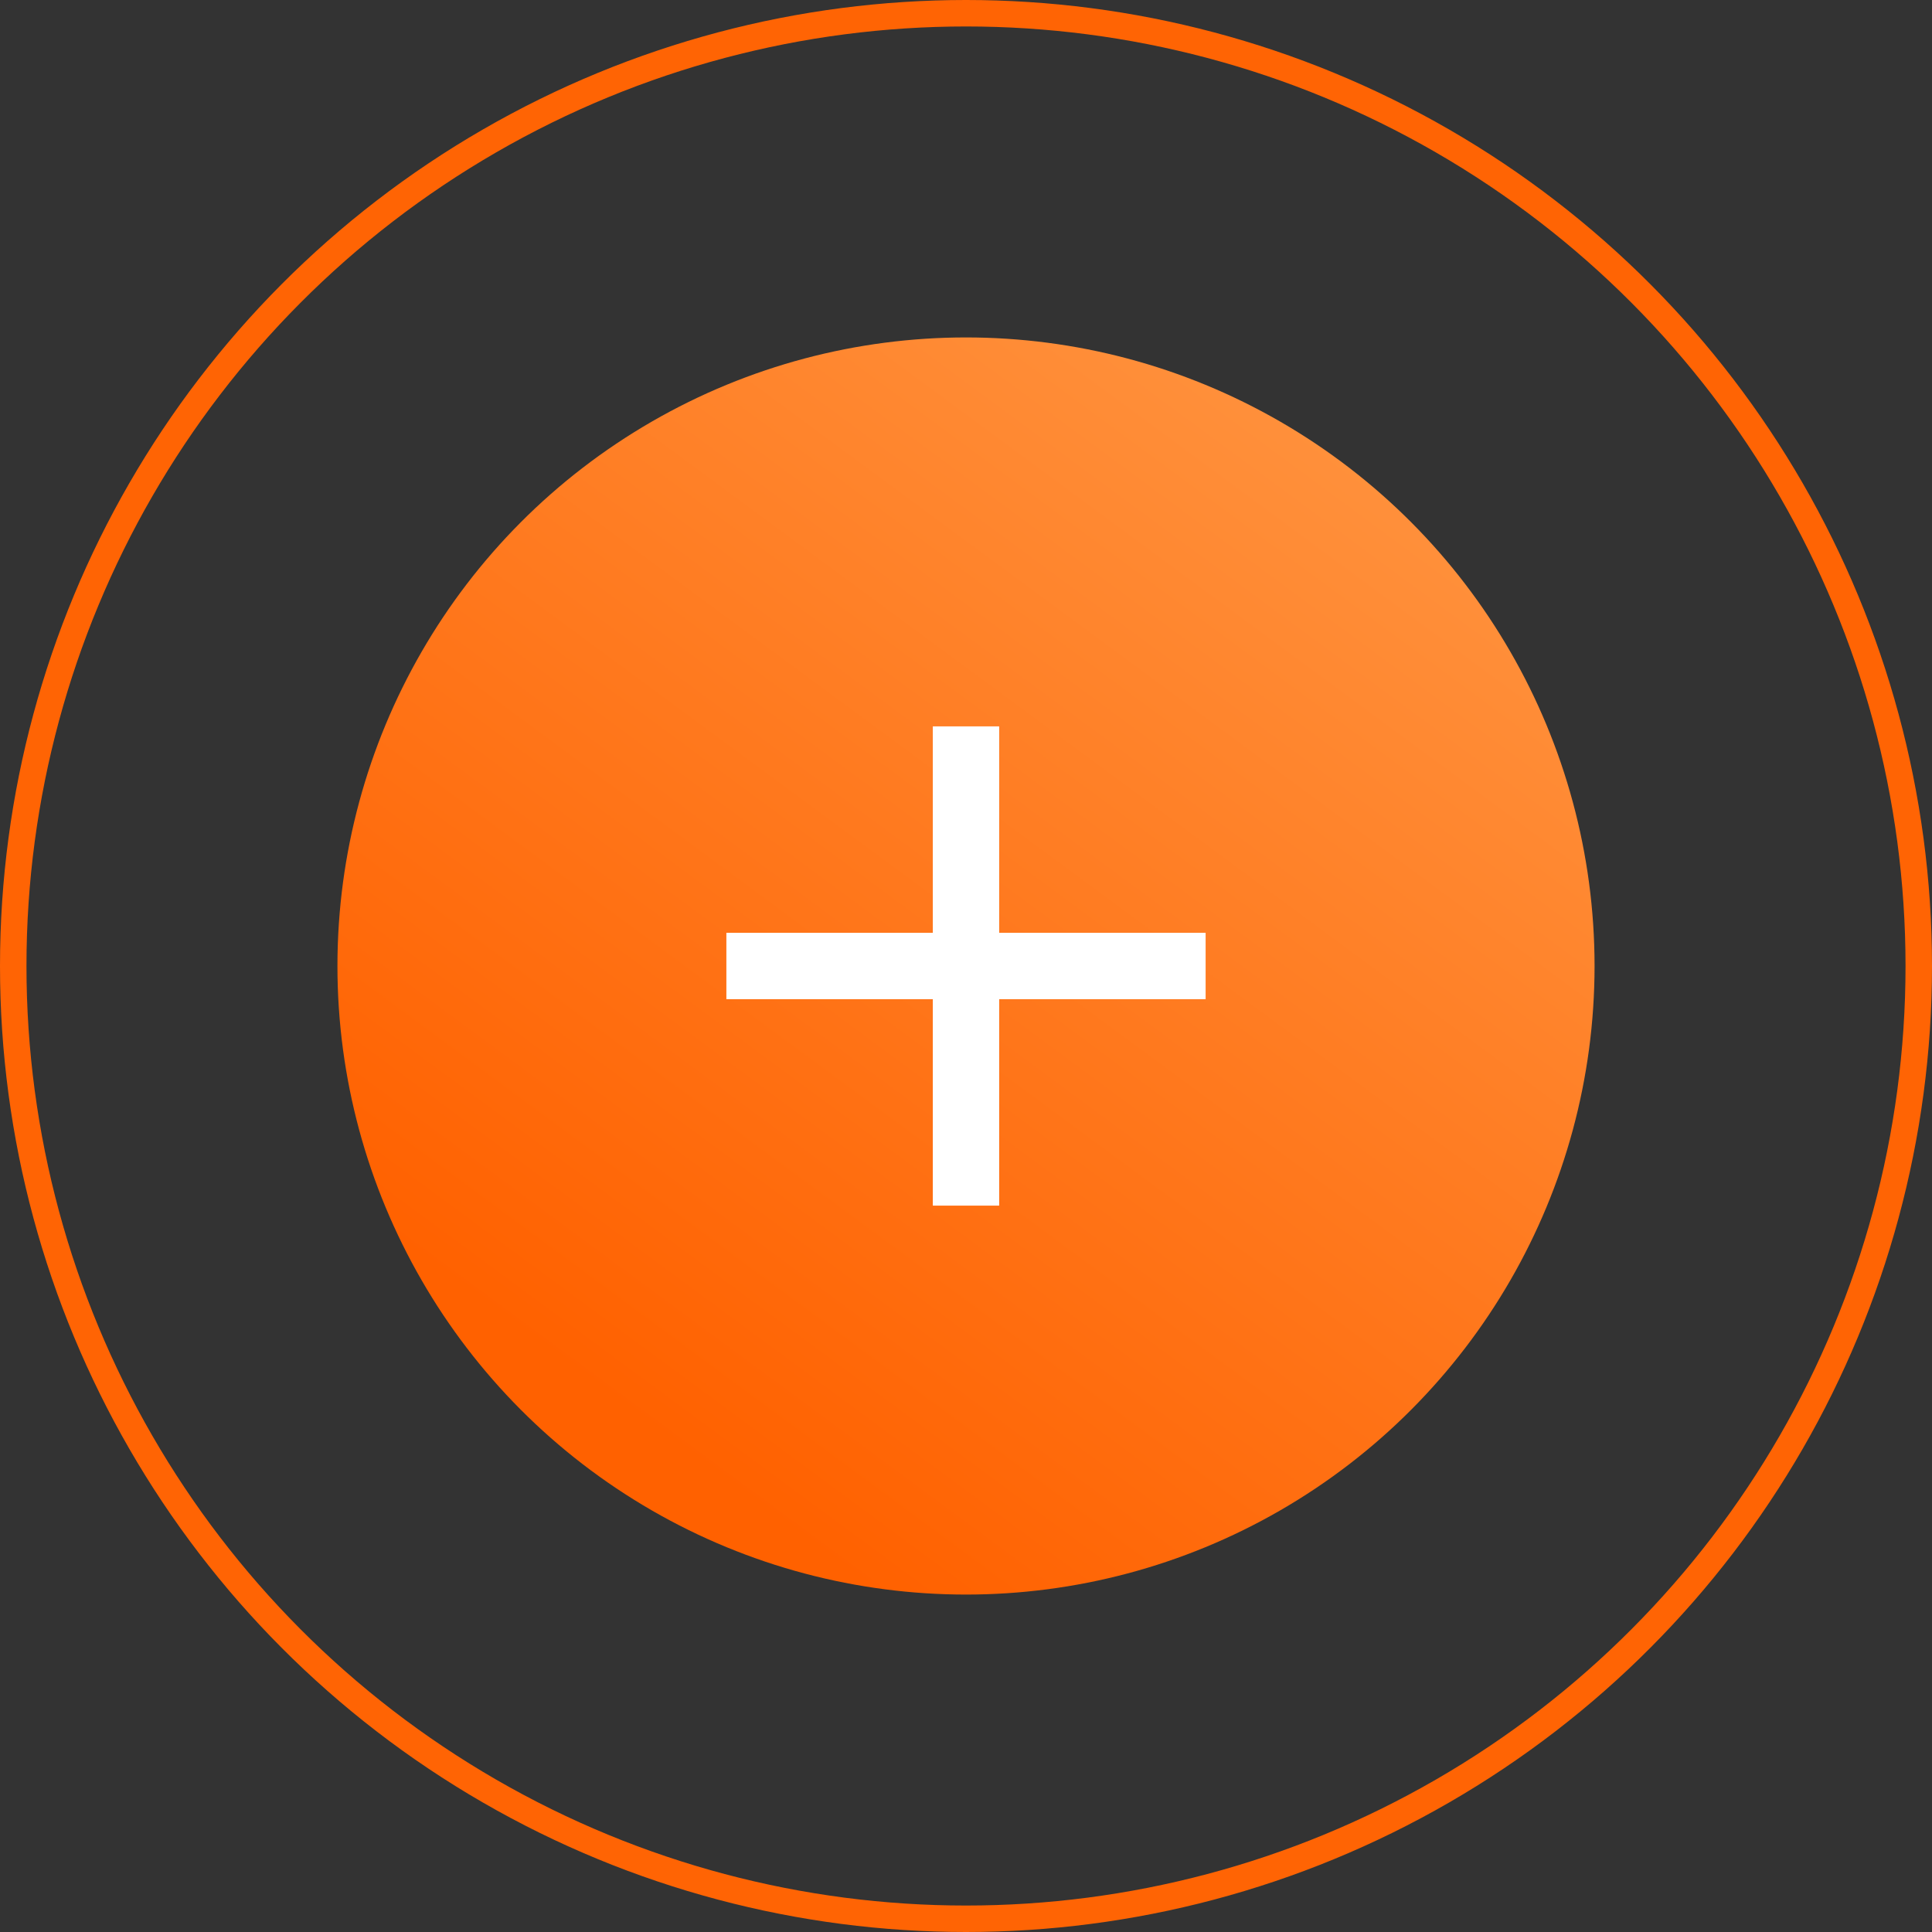
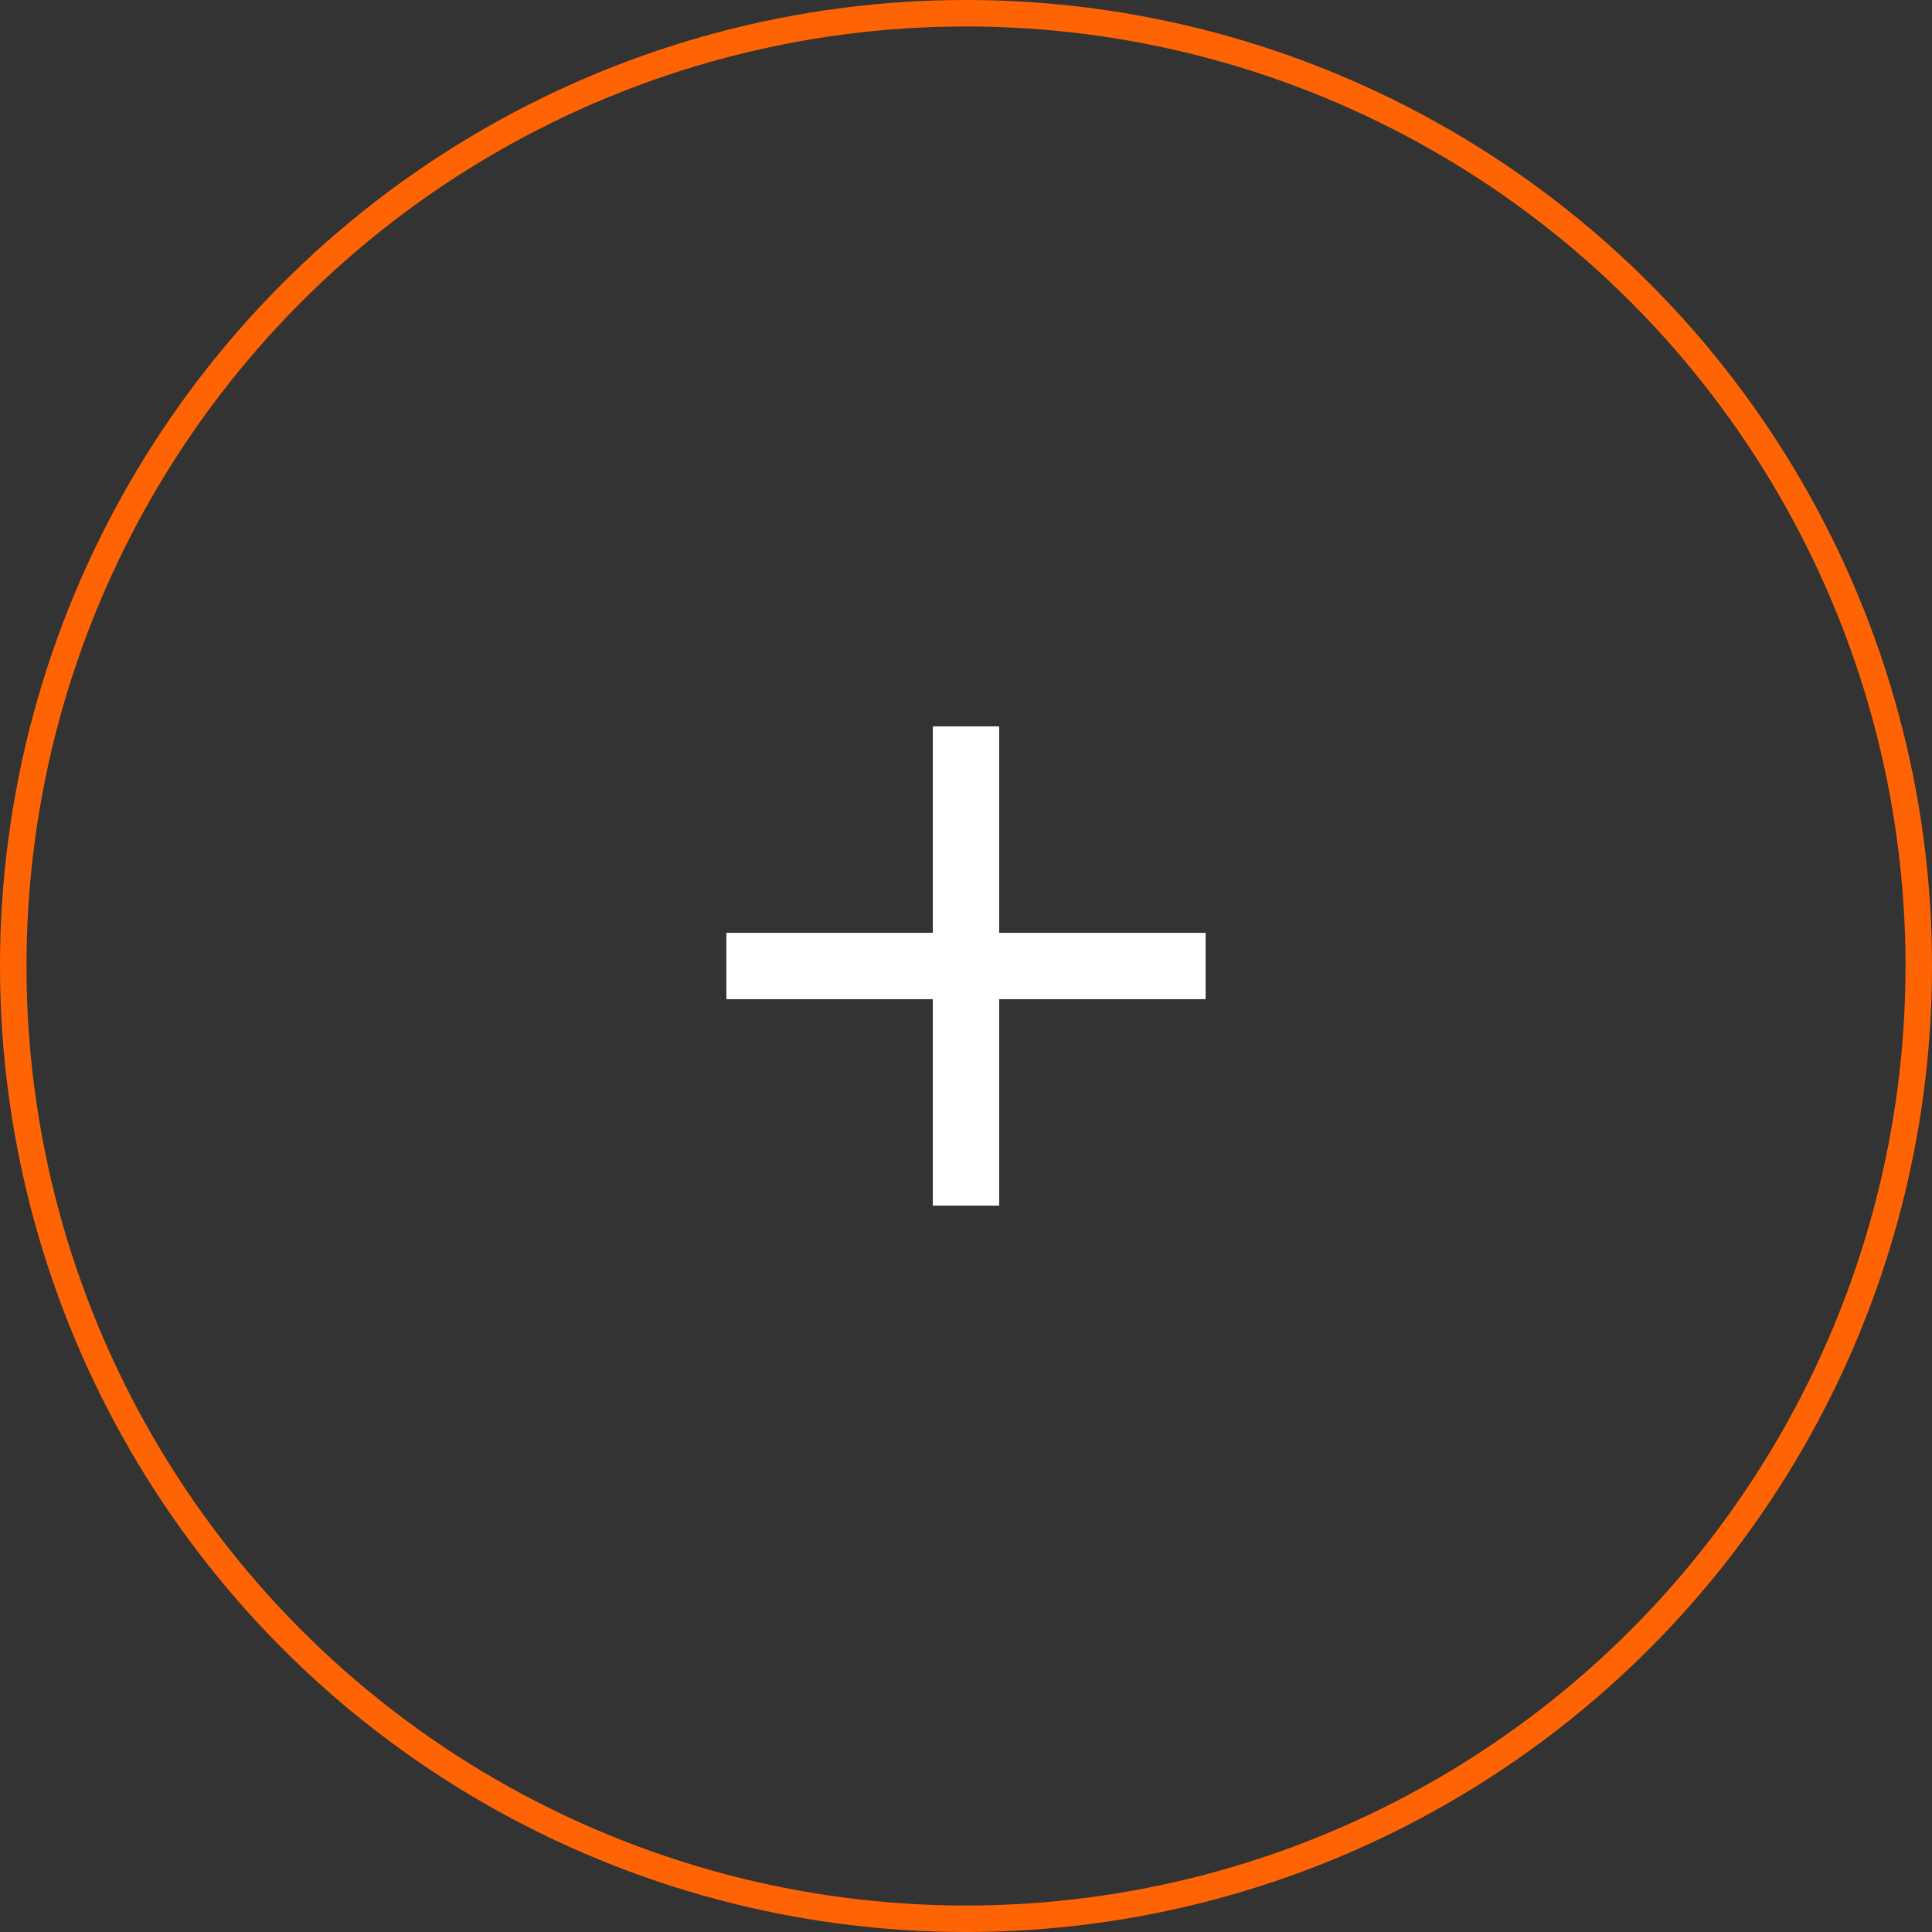
<svg xmlns="http://www.w3.org/2000/svg" width="584" height="584" viewBox="0 0 584 584" fill="none">
  <rect x="0" y="0" width="584" height="584" fill="#333333" stroke="none" />
-   <circle cx="292" cy="292" r="190" fill="url(#paint0_linear_4686_4)" />
  <rect x="281.971" y="219.566" width="20.059" height="144.868" fill="white" />
  <rect x="219.566" y="281.971" width="144.868" height="20.059" fill="white" />
  <circle cx="292" cy="292" r="288" stroke="#FF6404" stroke-width="8" />
  <defs>
    <linearGradient id="paint0_linear_4686_4" x1="463.613" y1="65.226" x2="193.935" y2="430.739" gradientUnits="userSpaceOnUse">
      <stop stop-color="#FF9C4A" />
      <stop offset="1" stop-color="#FF6100" />
    </linearGradient>
  </defs>
</svg>